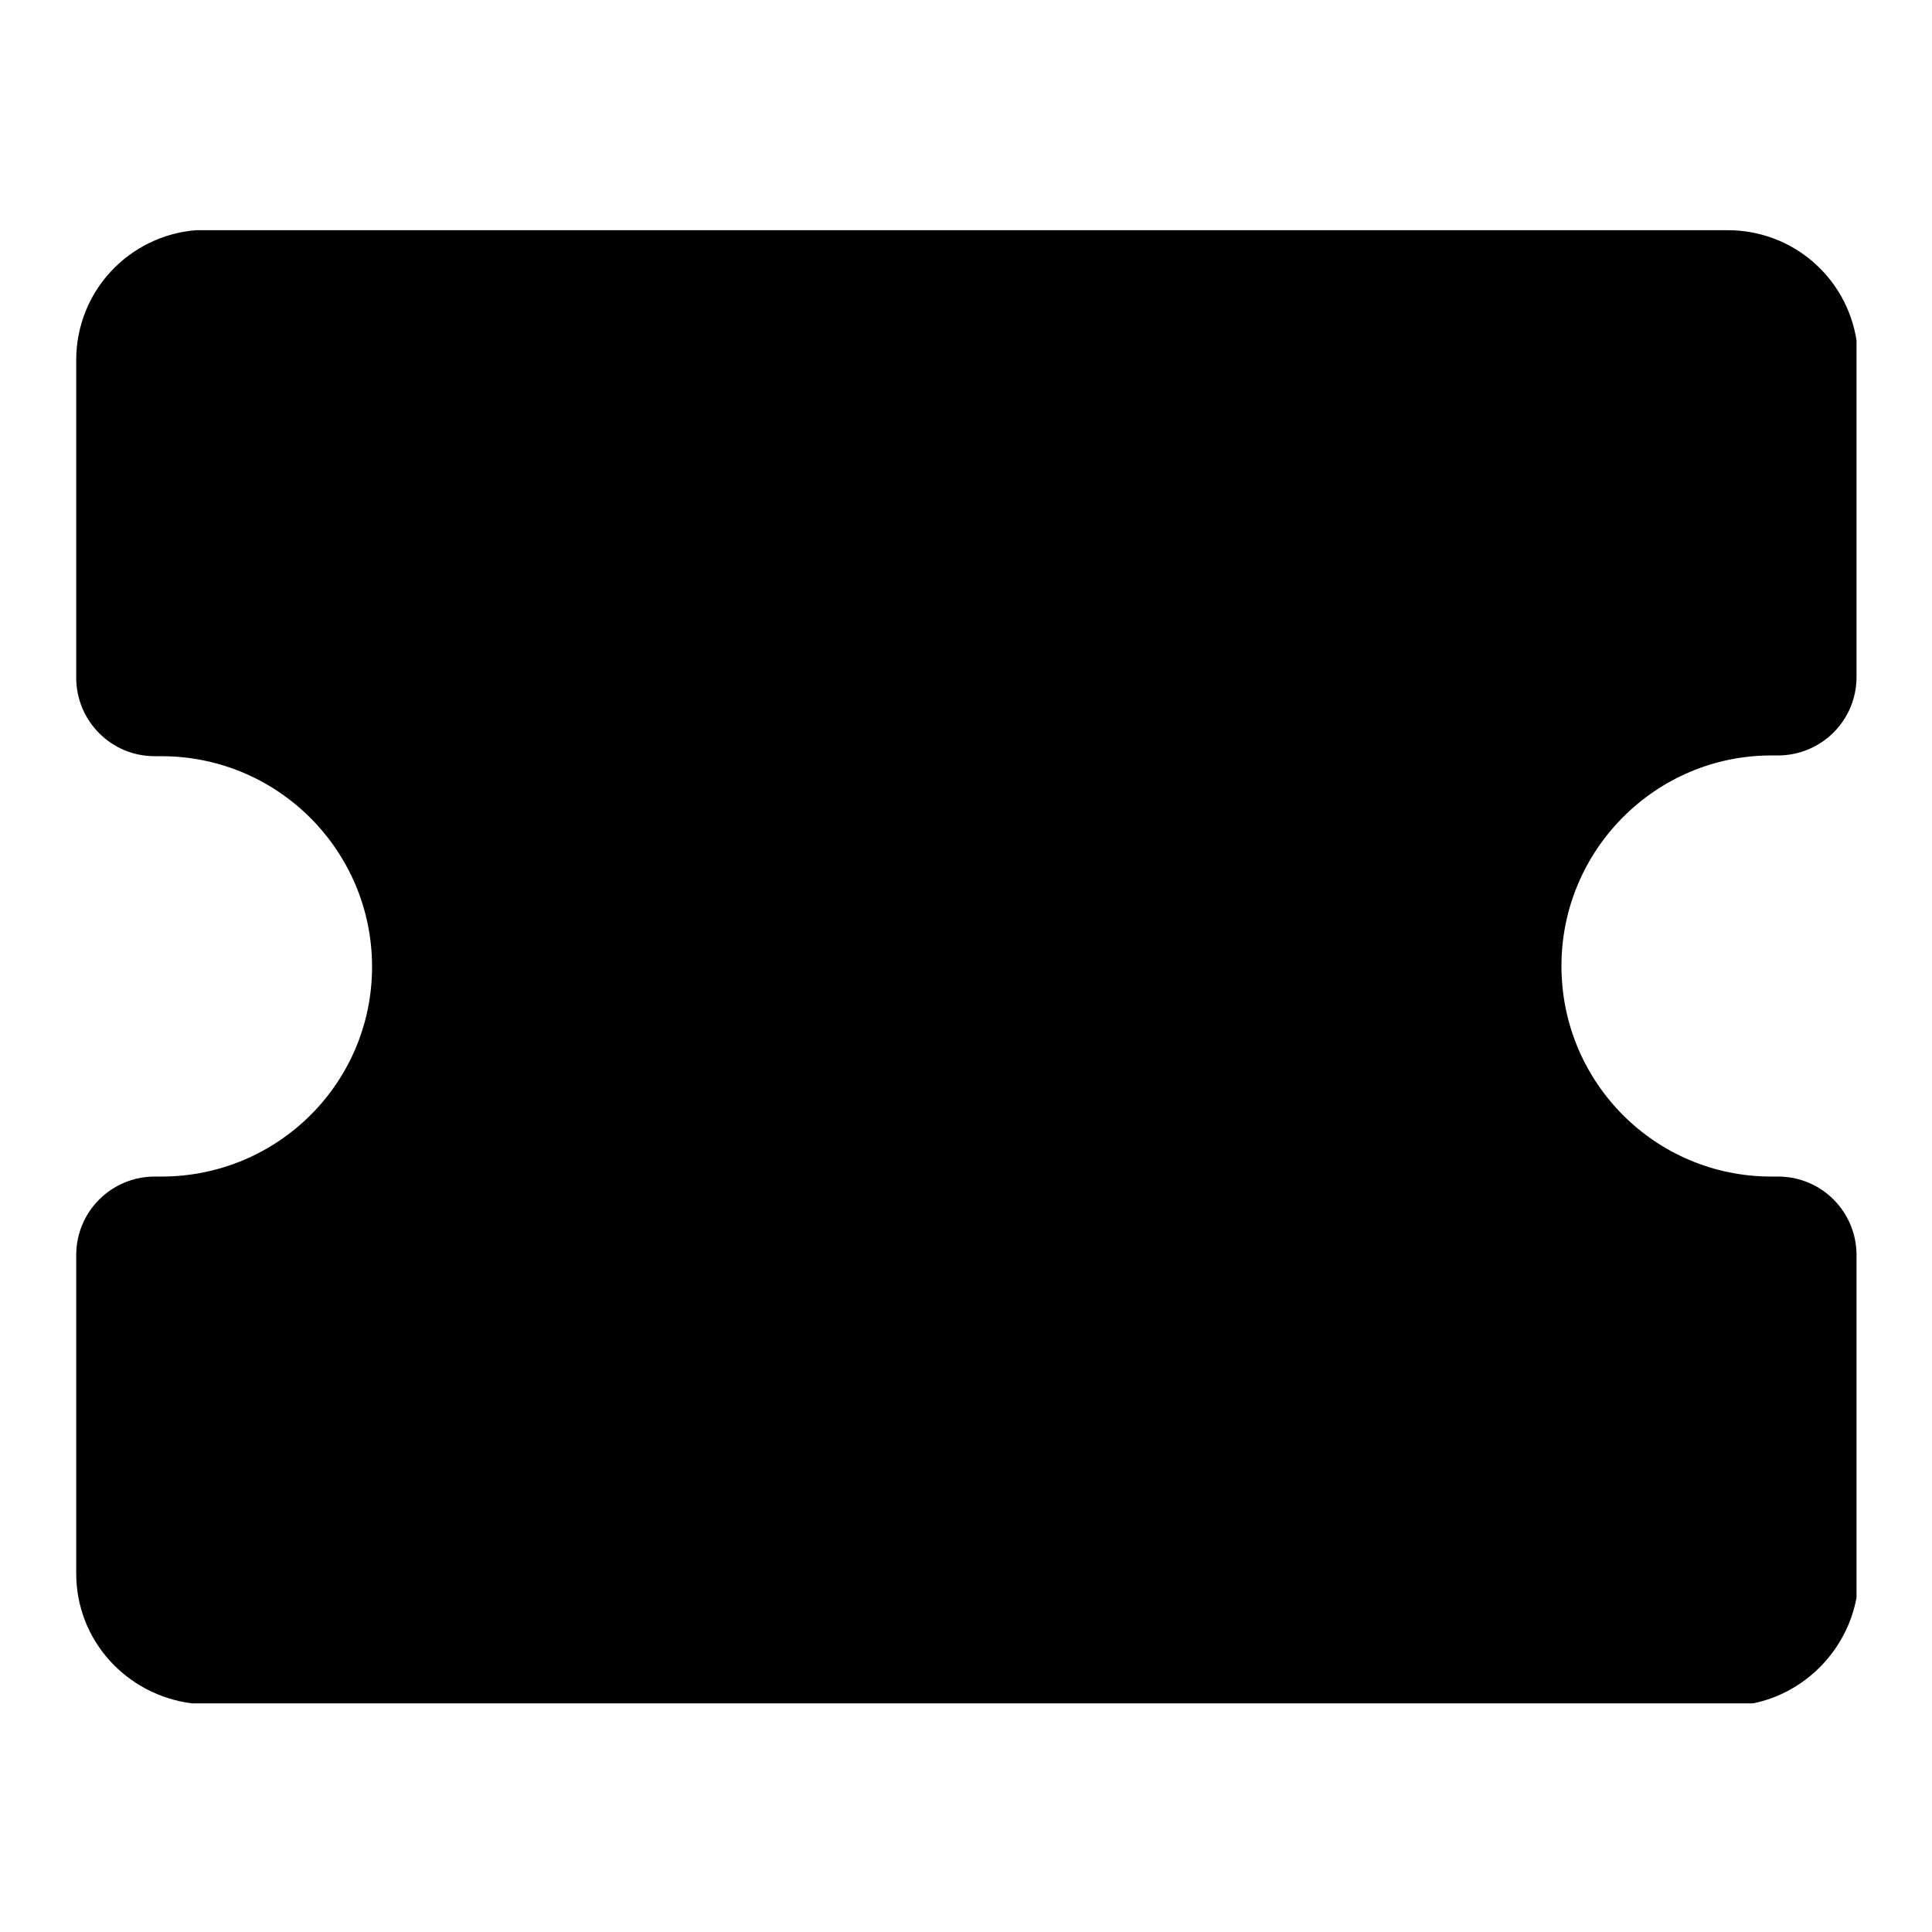
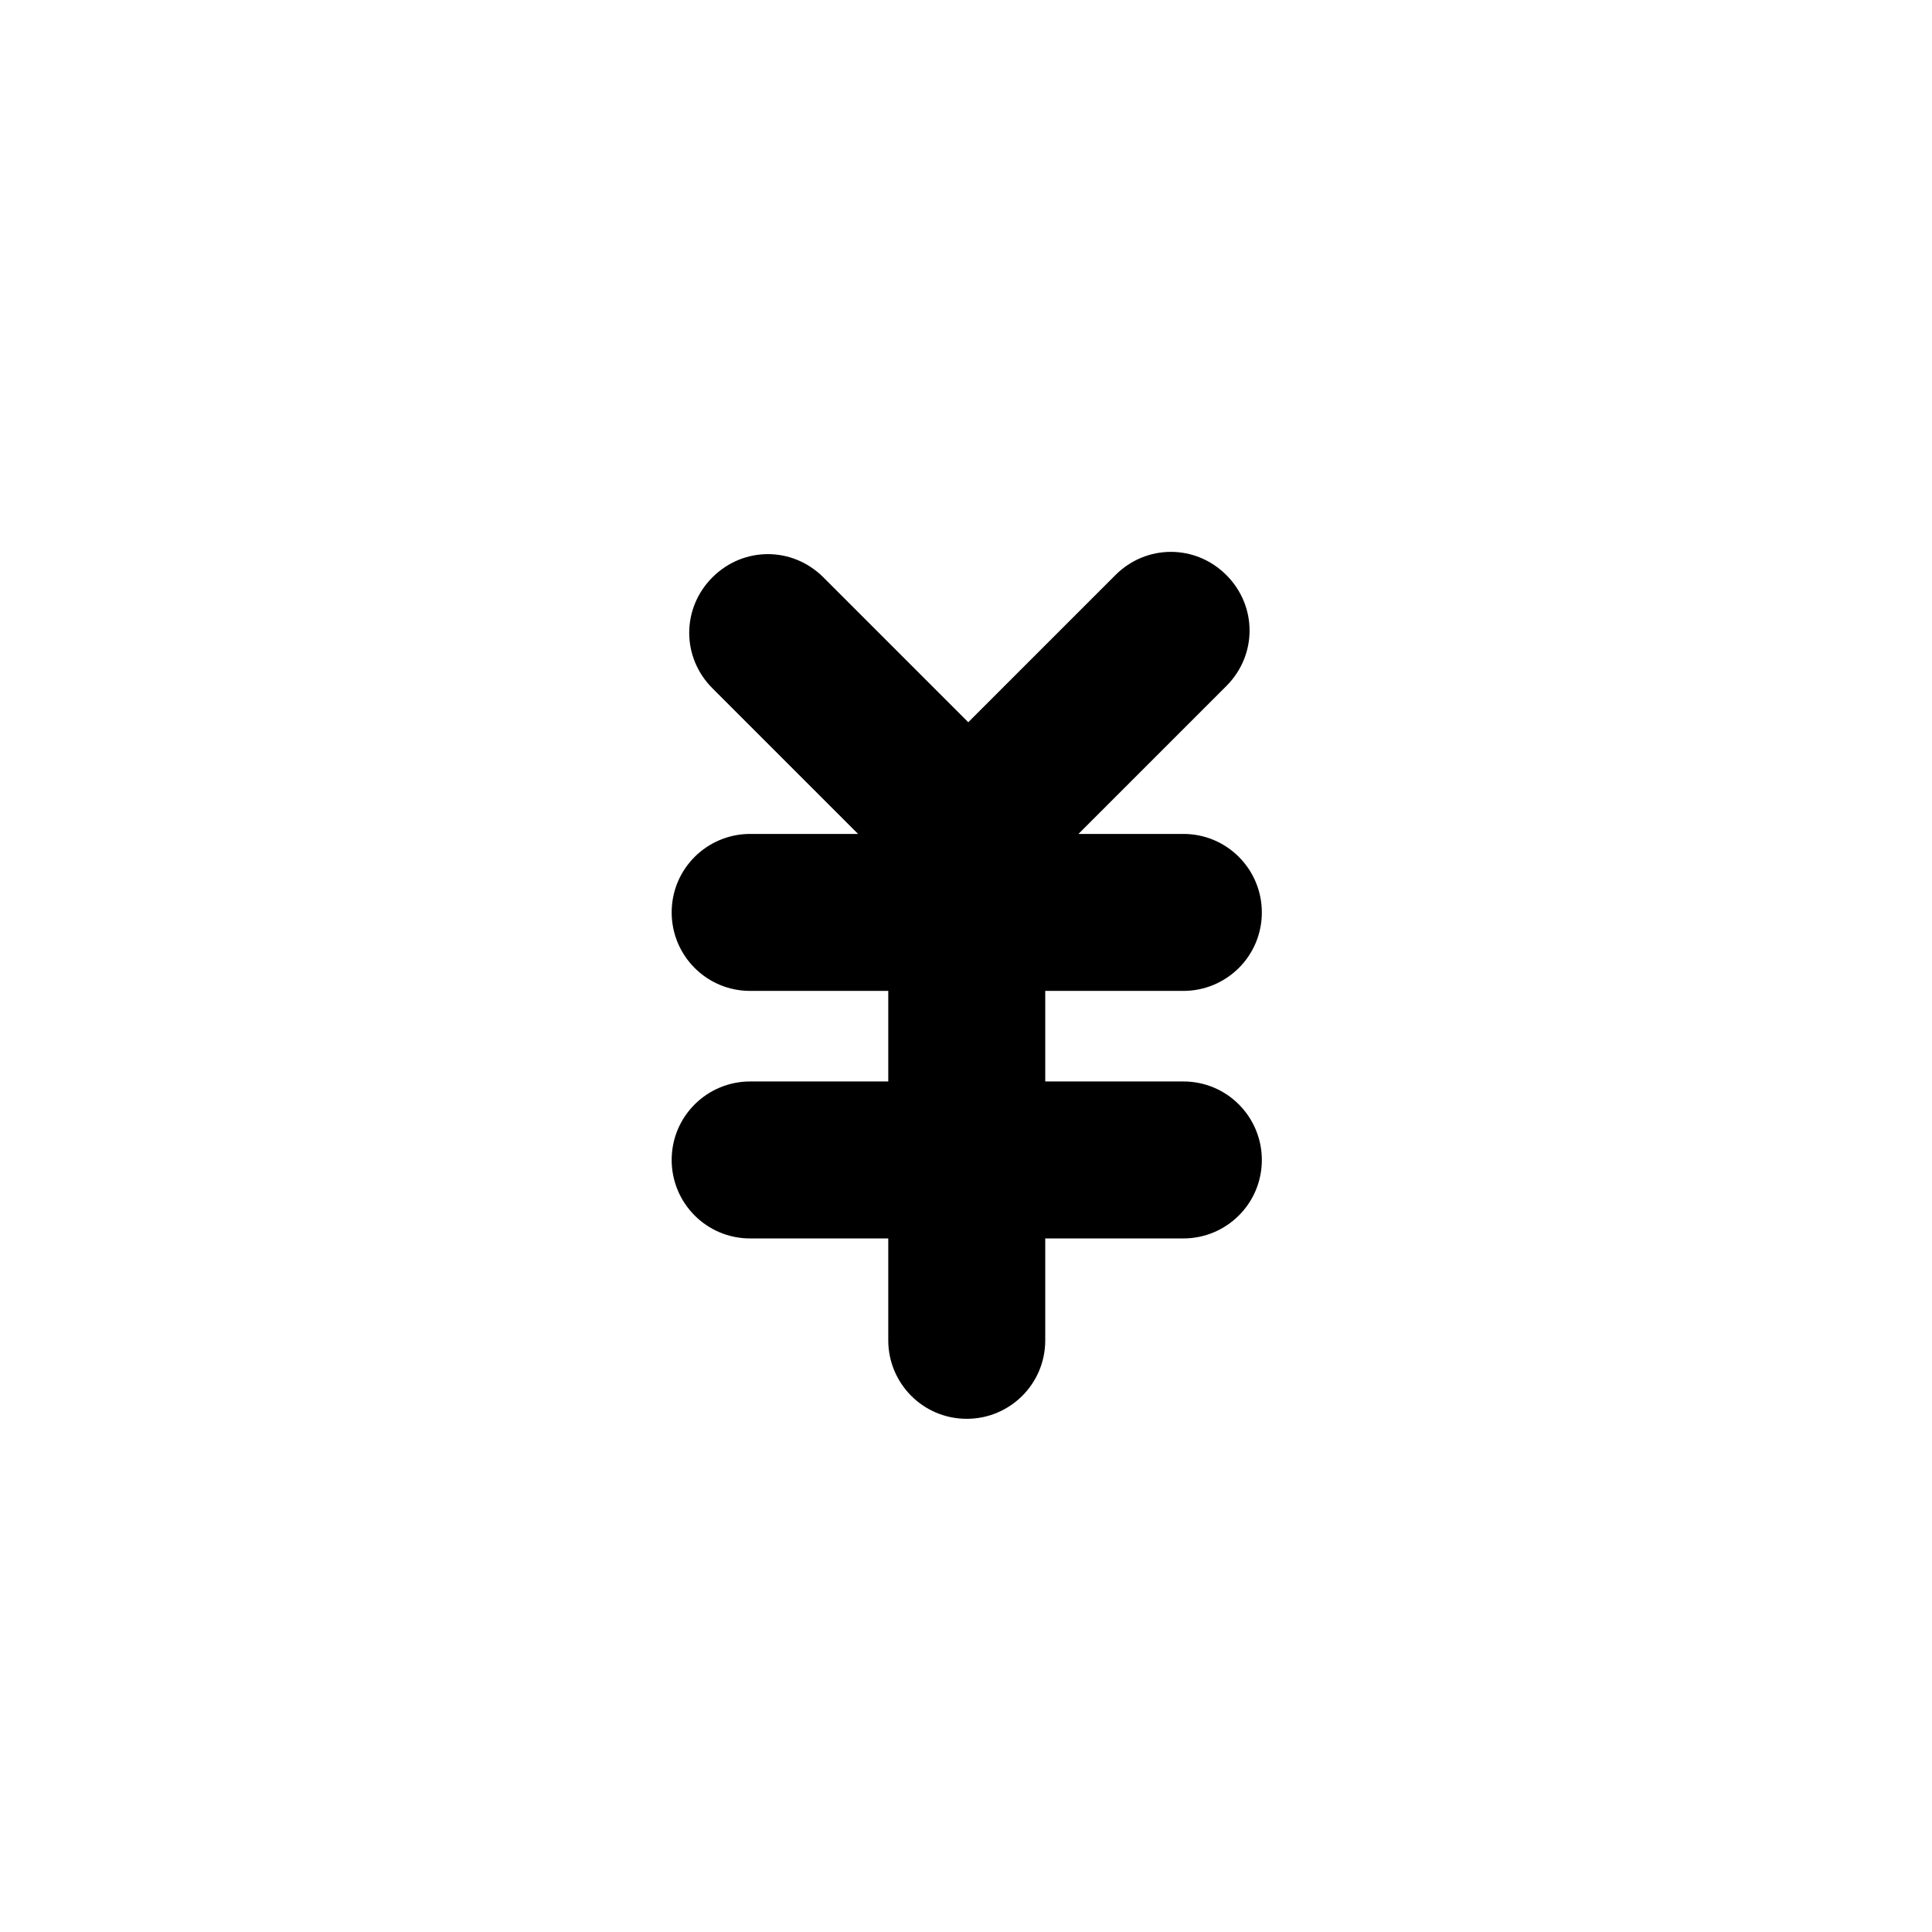
<svg xmlns="http://www.w3.org/2000/svg" version="1.1" x="0px" y="0px" viewBox="0 0 256 256" enable-background="new 0 0 256 256" xml:space="preserve">
  <g>
-     <path fill="#000000" d="M246,211.7v-45.4c0-5.7-4.6-10.4-10.4-10.4v0c-0.3,0-0.6,0-0.9,0c-15.4,0-27.8-12.5-27.8-27.9 c0-15.4,12.5-27.9,27.8-27.9c0.3,0,0.6,0,0.9,0v0c5.7,0,10.4-4.6,10.4-10.4V45.1c-1.3-8.3-8.4-14.6-17.1-14.6h-0.1v0h-13.7v0H26 c-8.9,0.7-15.9,8.1-15.9,17.2v0.1h0v13.7h0v28.3c0,5.7,4.6,10.4,10.4,10.4v0c0.3,0,0.6,0,0.9,0c15.4,0,27.9,12.5,27.9,27.9 c0,15.4-12.5,27.8-27.9,27.8c-0.3,0-0.6,0-0.9,0v0c-5.7,0-10.4,4.6-10.4,10.4v42.2c0,8.9,6.7,16.1,15.3,17.2h206.9 C239.2,224.3,244.7,218.7,246,211.7L246,211.7z" />
    <path fill="#000000" d="M156.8,131.3c5.7,0,10.4-4.6,10.4-10.4c0-5.7-4.6-10.4-10.4-10.4h-13.9l19.6-19.6c4.1-4.1,4.1-10.6,0-14.7 s-10.6-4.1-14.7,0l-19.5,19.5l-19.2-19.2c-4.1-4.1-10.6-4.1-14.7,0c-4.1,4.1-4.1,10.6,0,14.7l19.3,19.3H99.4 c-5.7,0-10.4,4.6-10.4,10.4c0,5.7,4.6,10.4,10.4,10.4h18.3v12H99.4c-5.7,0-10.4,4.6-10.4,10.4c0,5.7,4.6,10.4,10.4,10.4h18.3v13.5 c0,5.7,4.6,10.4,10.4,10.4c5.7,0,10.4-4.6,10.4-10.4v-13.5h18.3c5.7,0,10.4-4.6,10.4-10.4c0-5.7-4.6-10.4-10.4-10.4h-18.3v-12 H156.8z" />
  </g>
</svg>